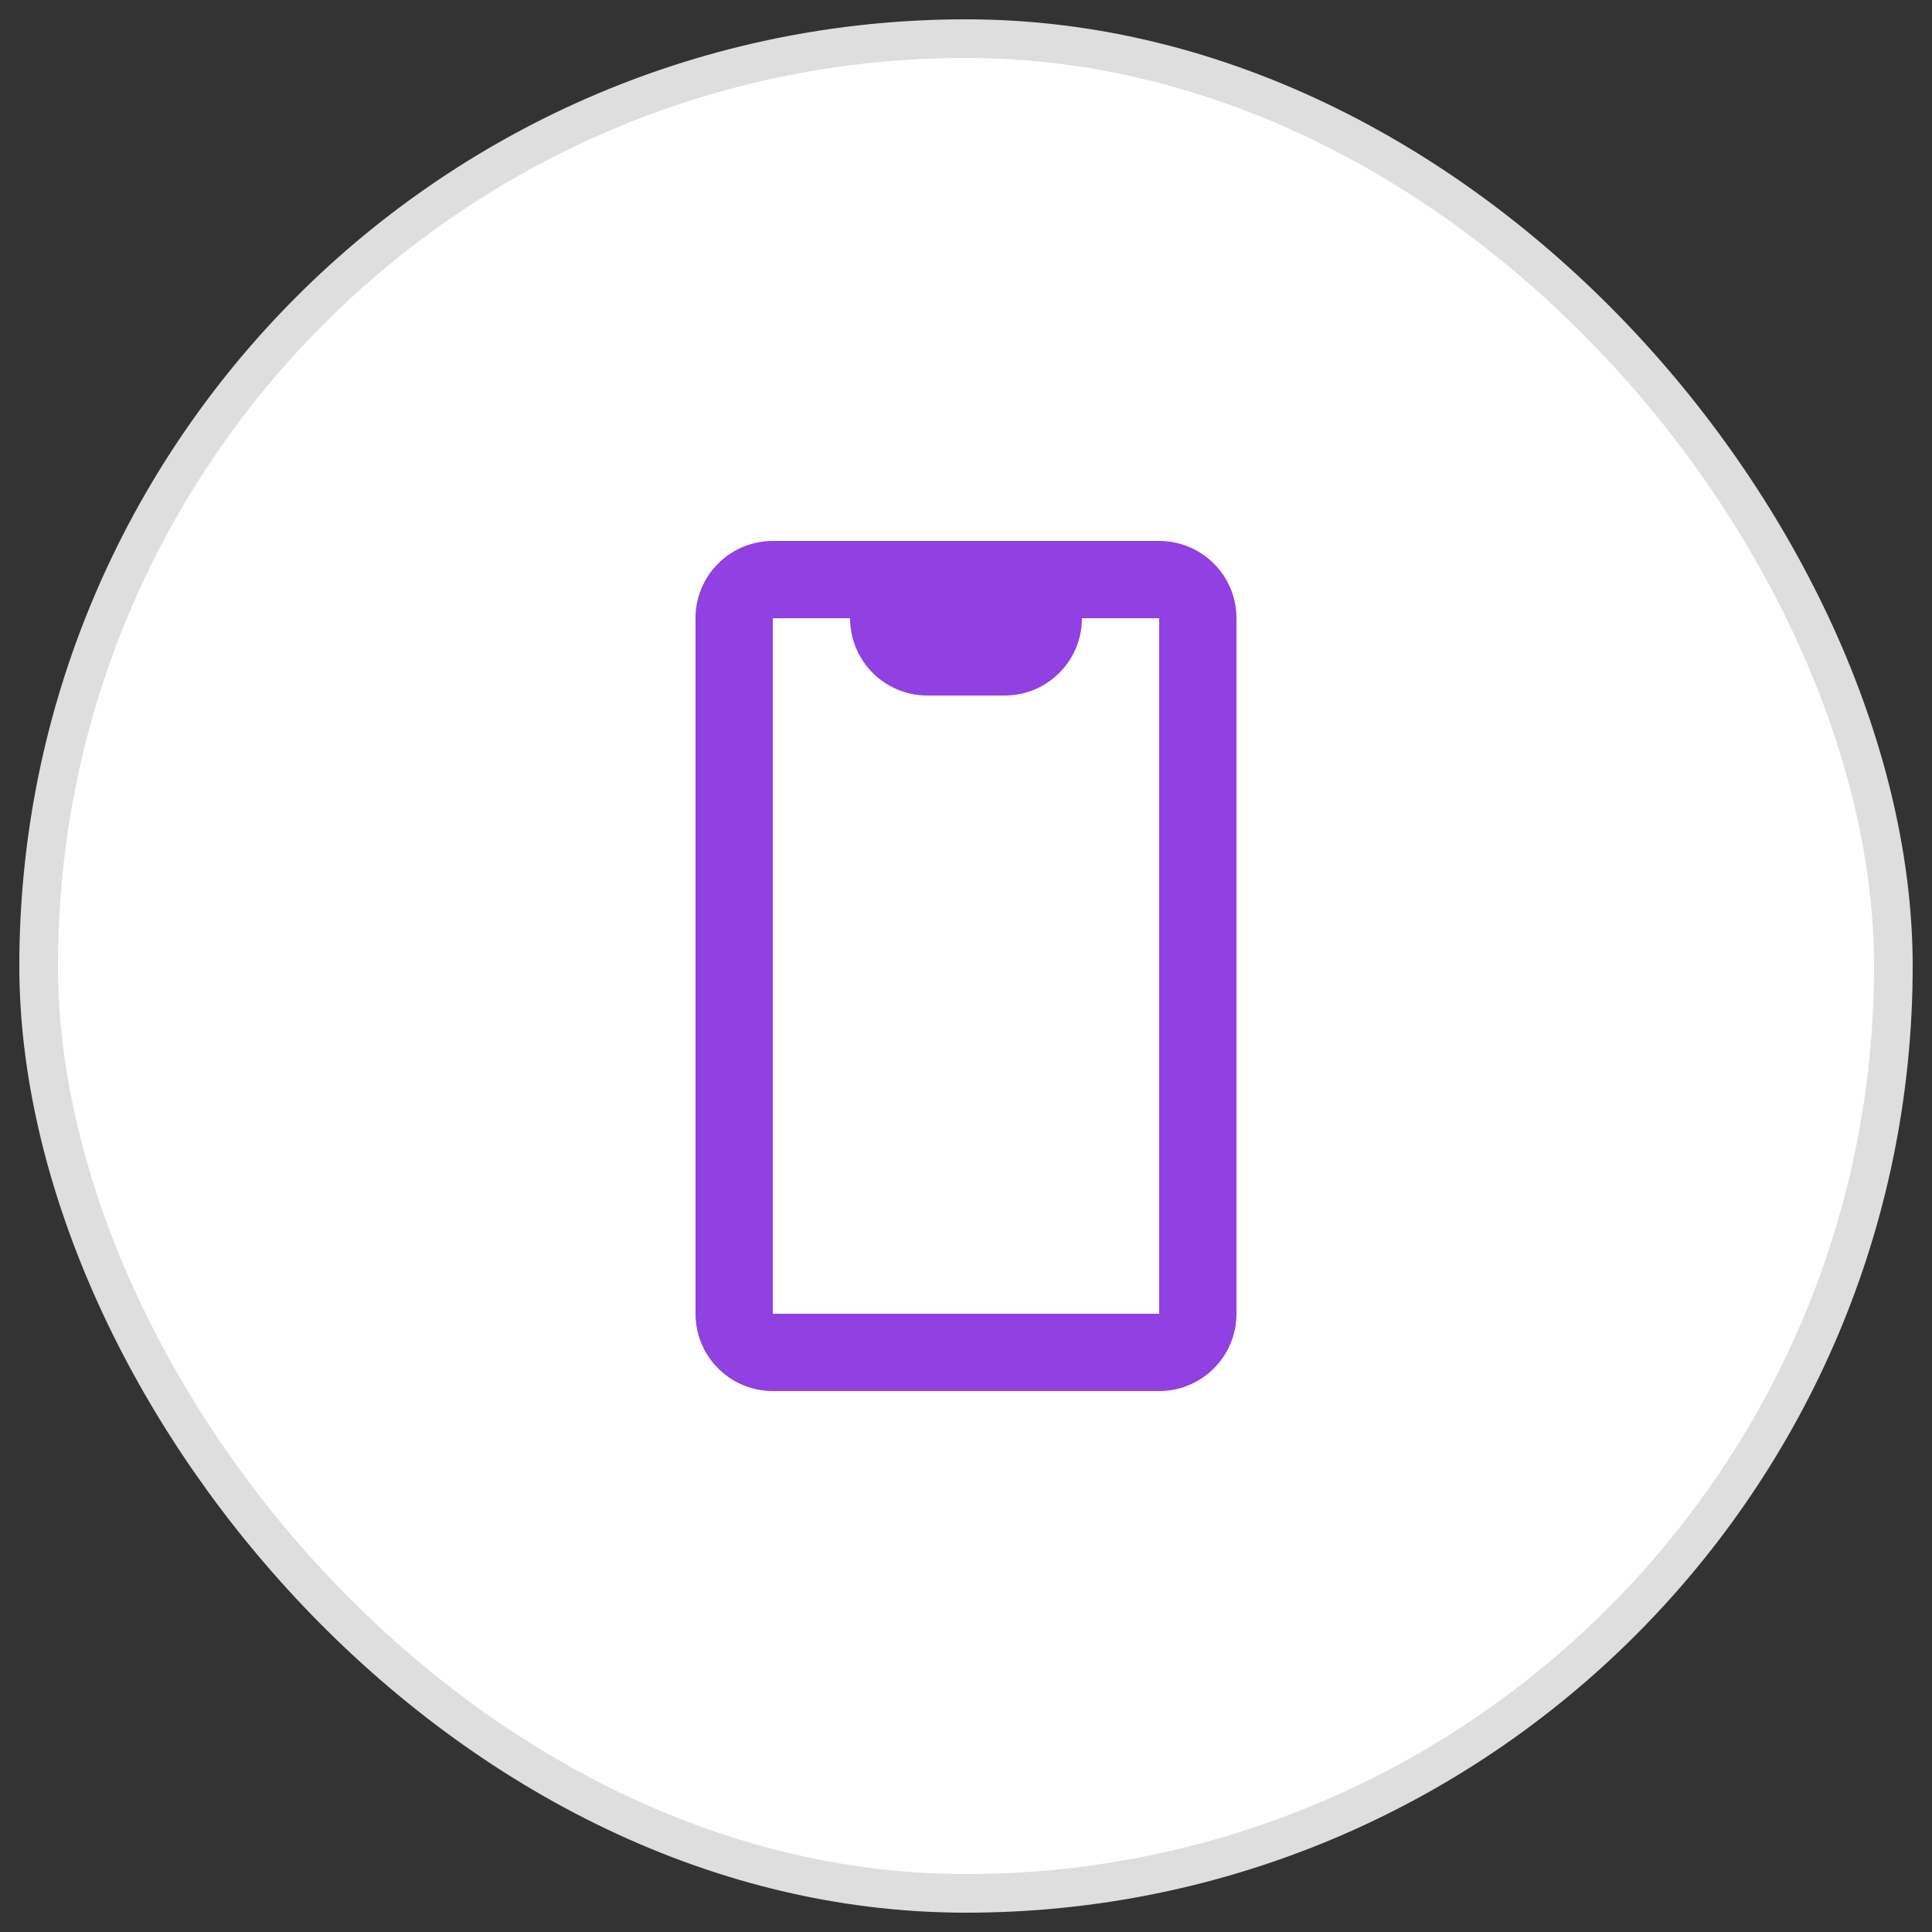
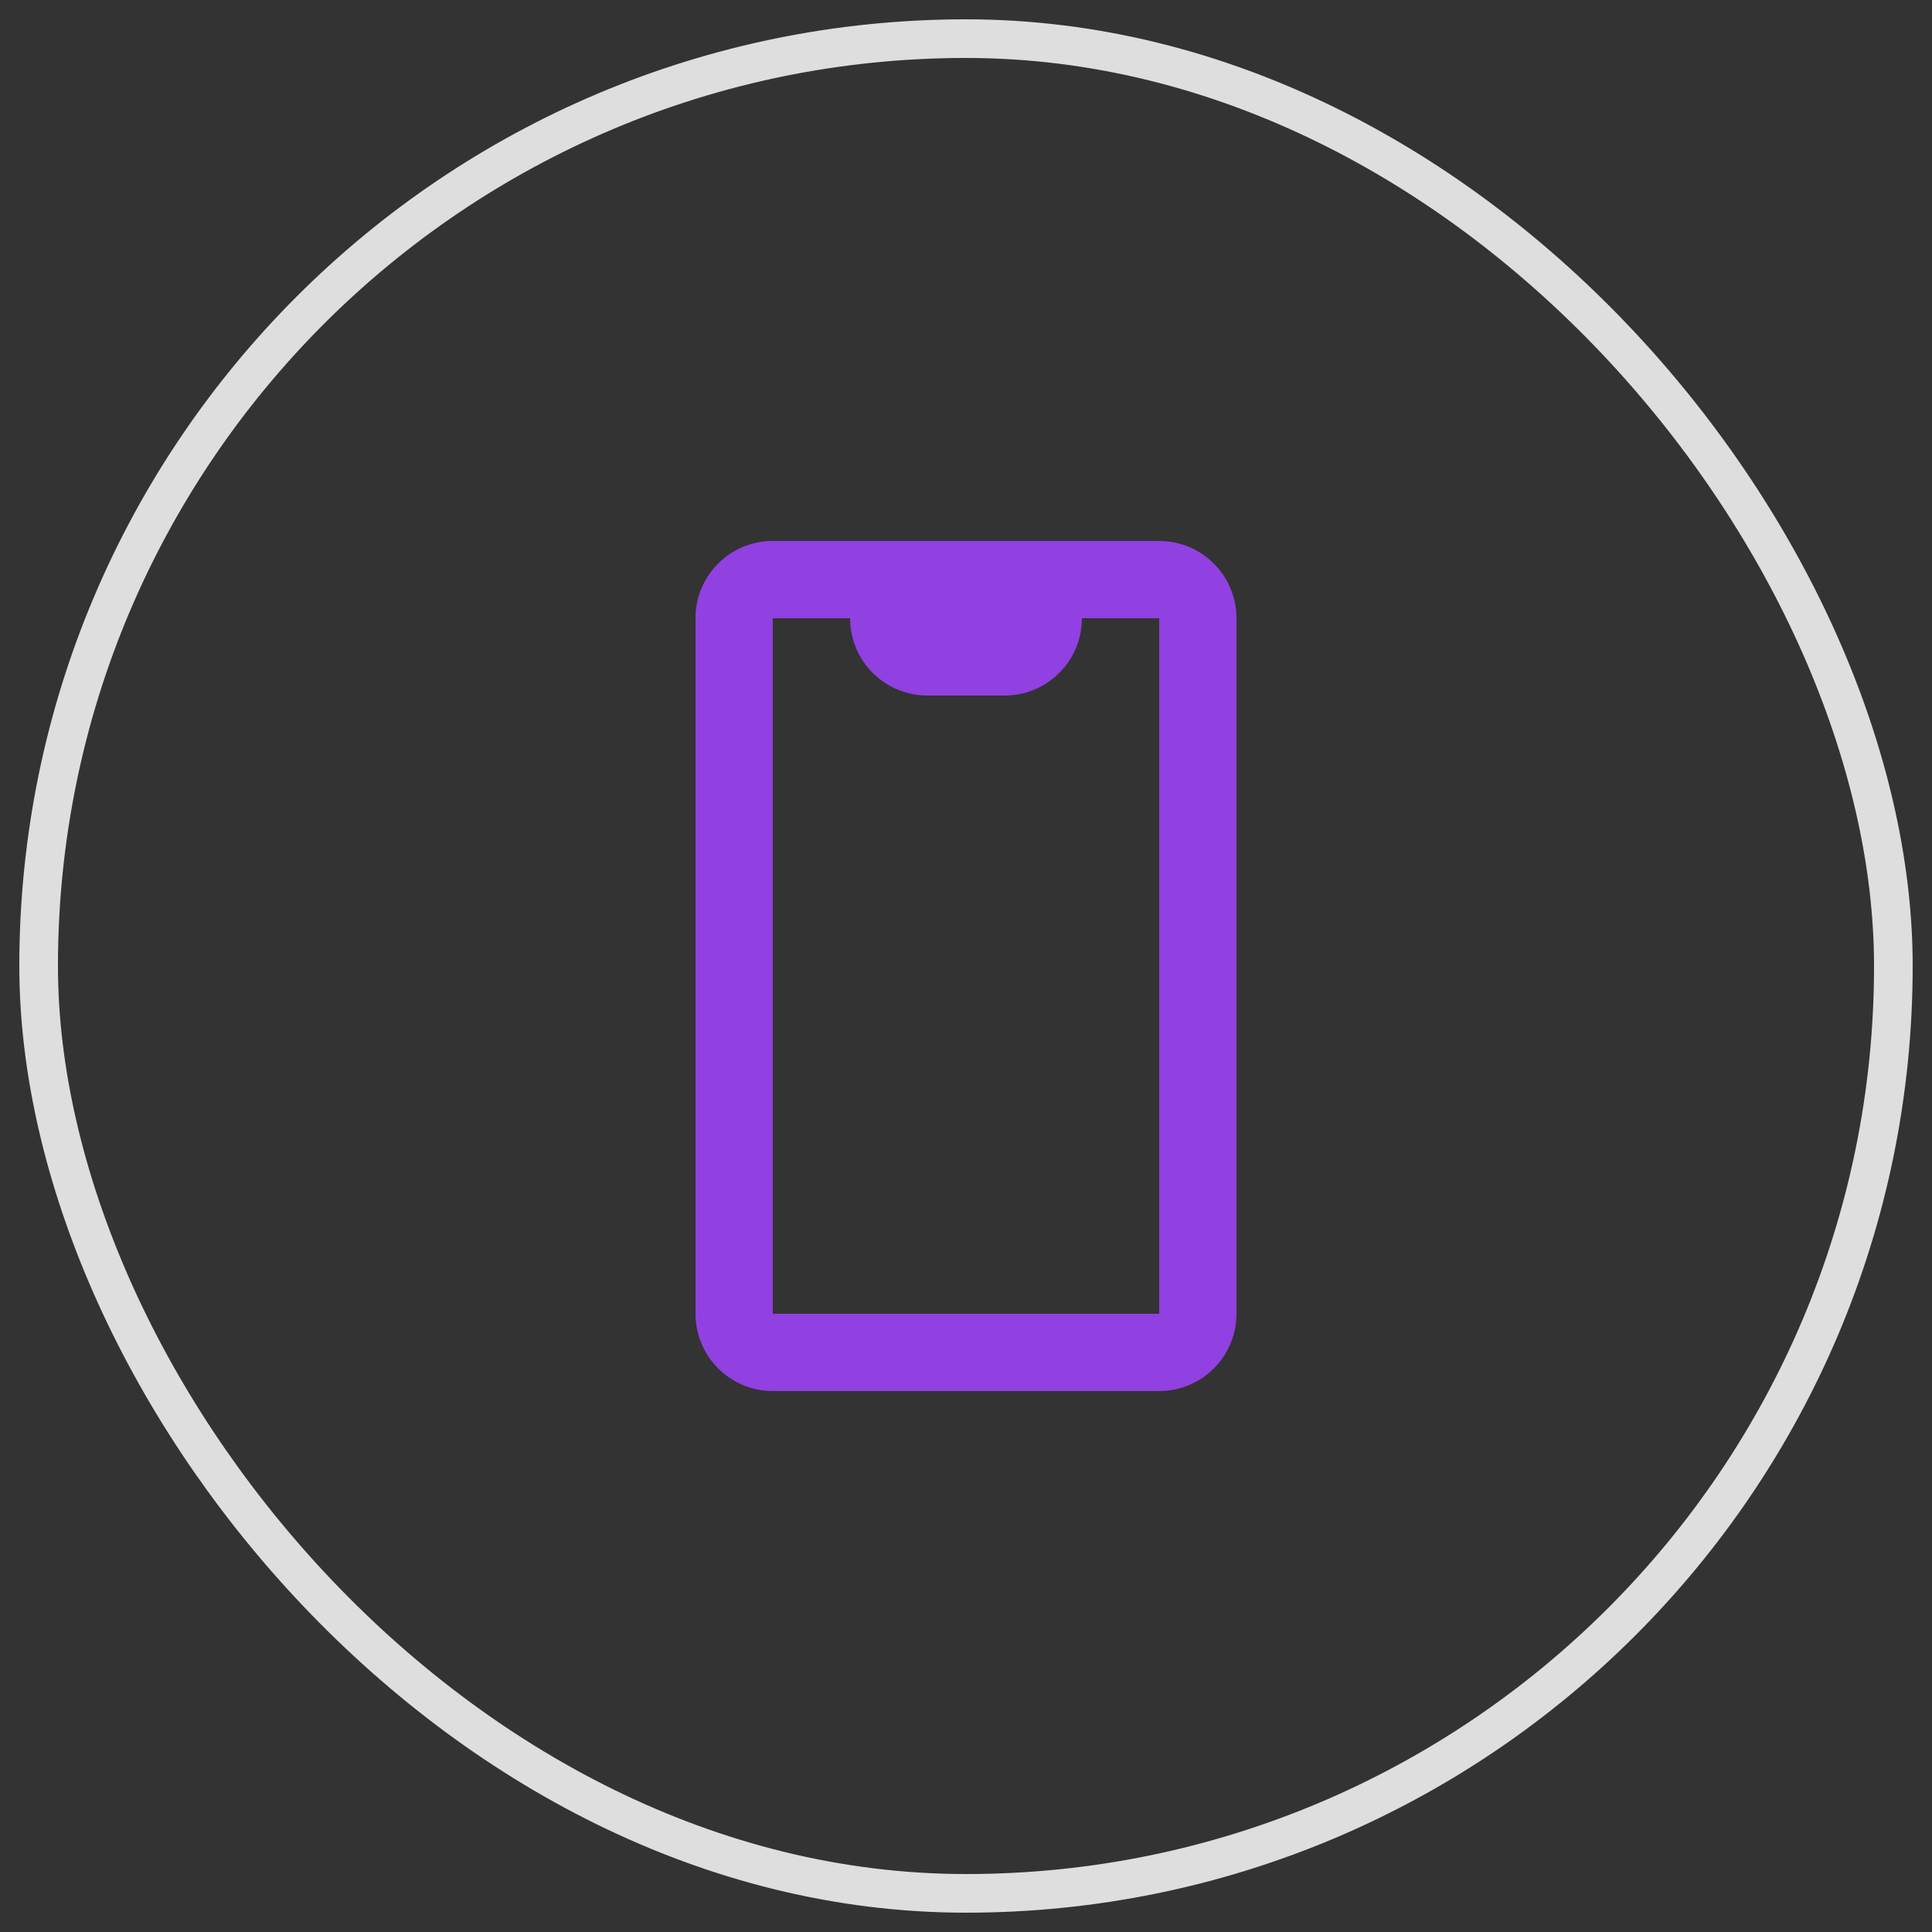
<svg xmlns="http://www.w3.org/2000/svg" fill="none" viewBox="0 0 50 50" height="50" width="50">
  <rect x="0" y="0" width="50" height="50" fill="#333333" stroke="none" />
-   <rect fill="white" rx="24" height="48" width="48" y="1" x="1" />
  <rect stroke="#DEDEDE" rx="24" height="48" width="48" y="1" x="1" />
  <path fill="#9140E1" d="M30 36H20C18.895 36 18 35.105 18 34V15.913C18.047 14.843 18.928 13.999 20 14H30C31.105 14 32 14.895 32 16V34C32 35.105 31.105 36 30 36ZM20 16V34H30V16H28C28 17.105 27.105 18 26 18H24C22.895 18 22 17.105 22 16H20Z" />
</svg>